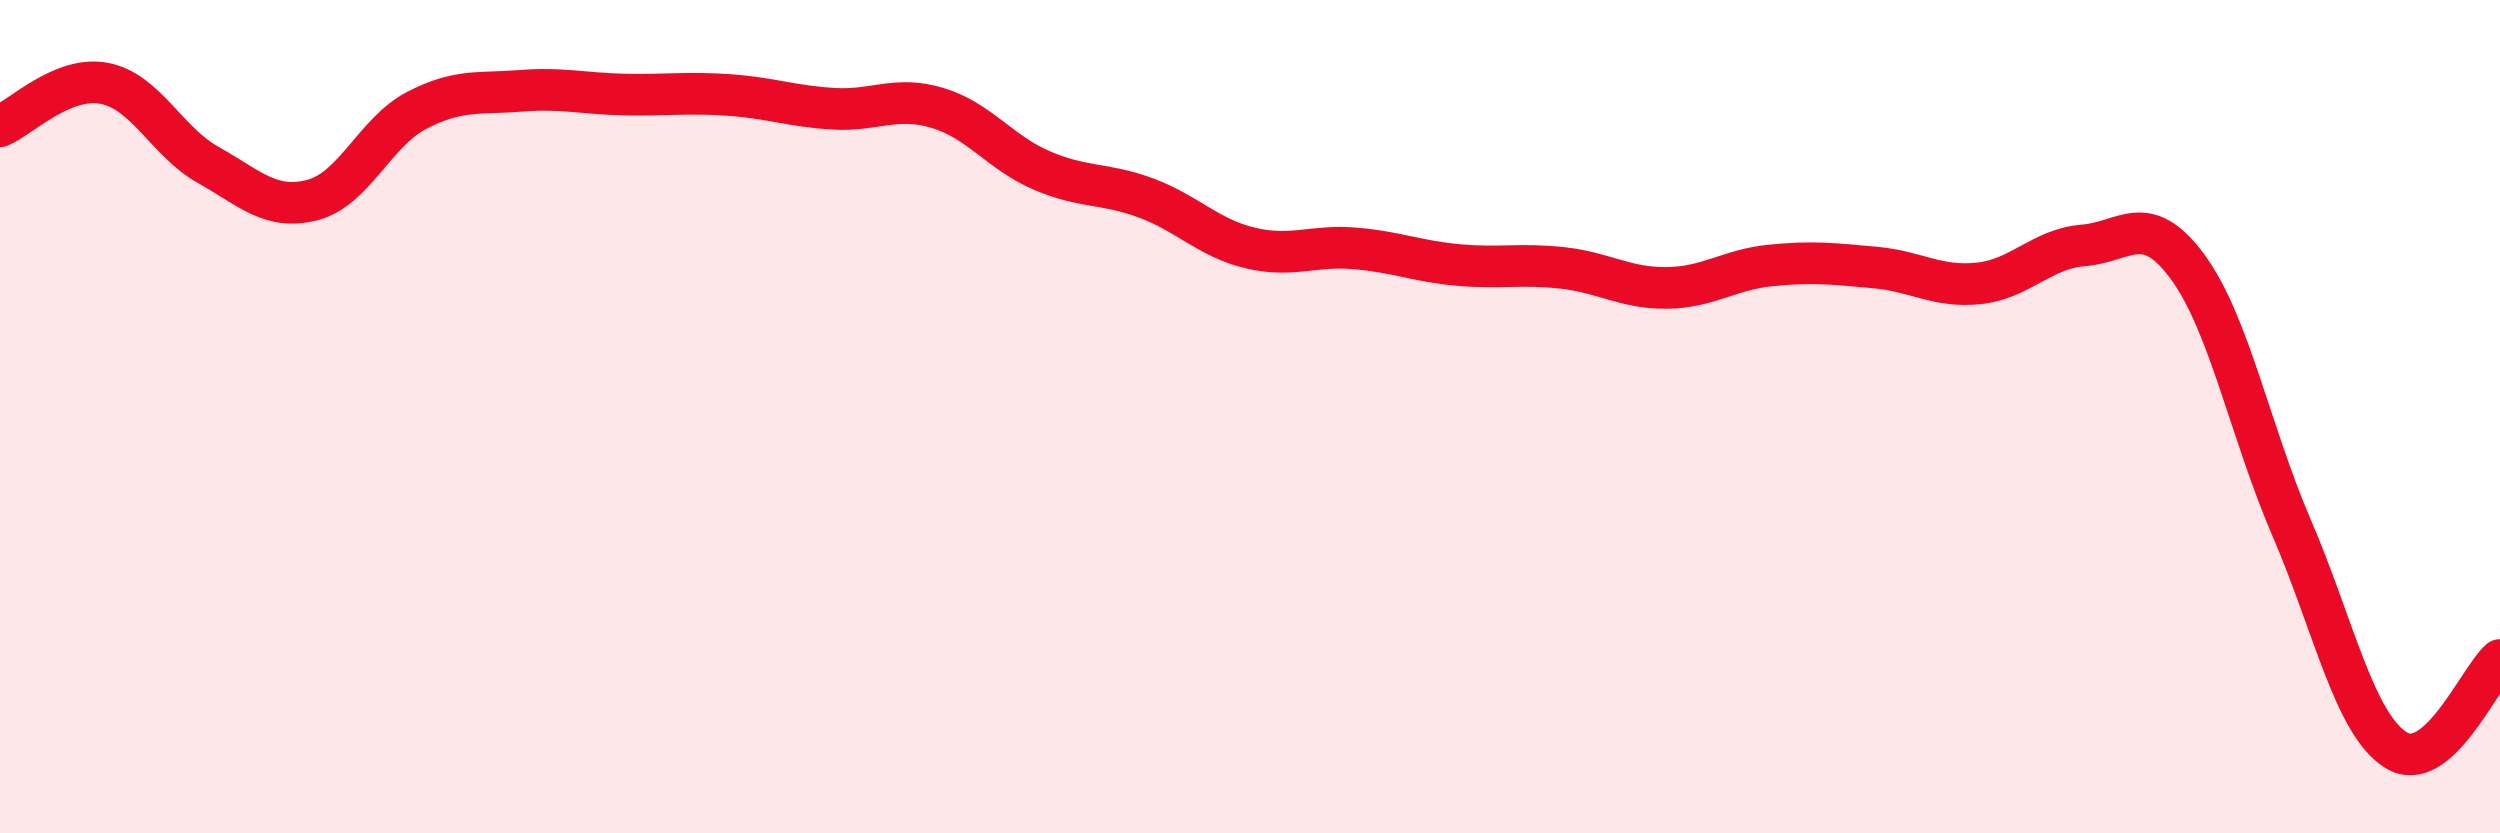
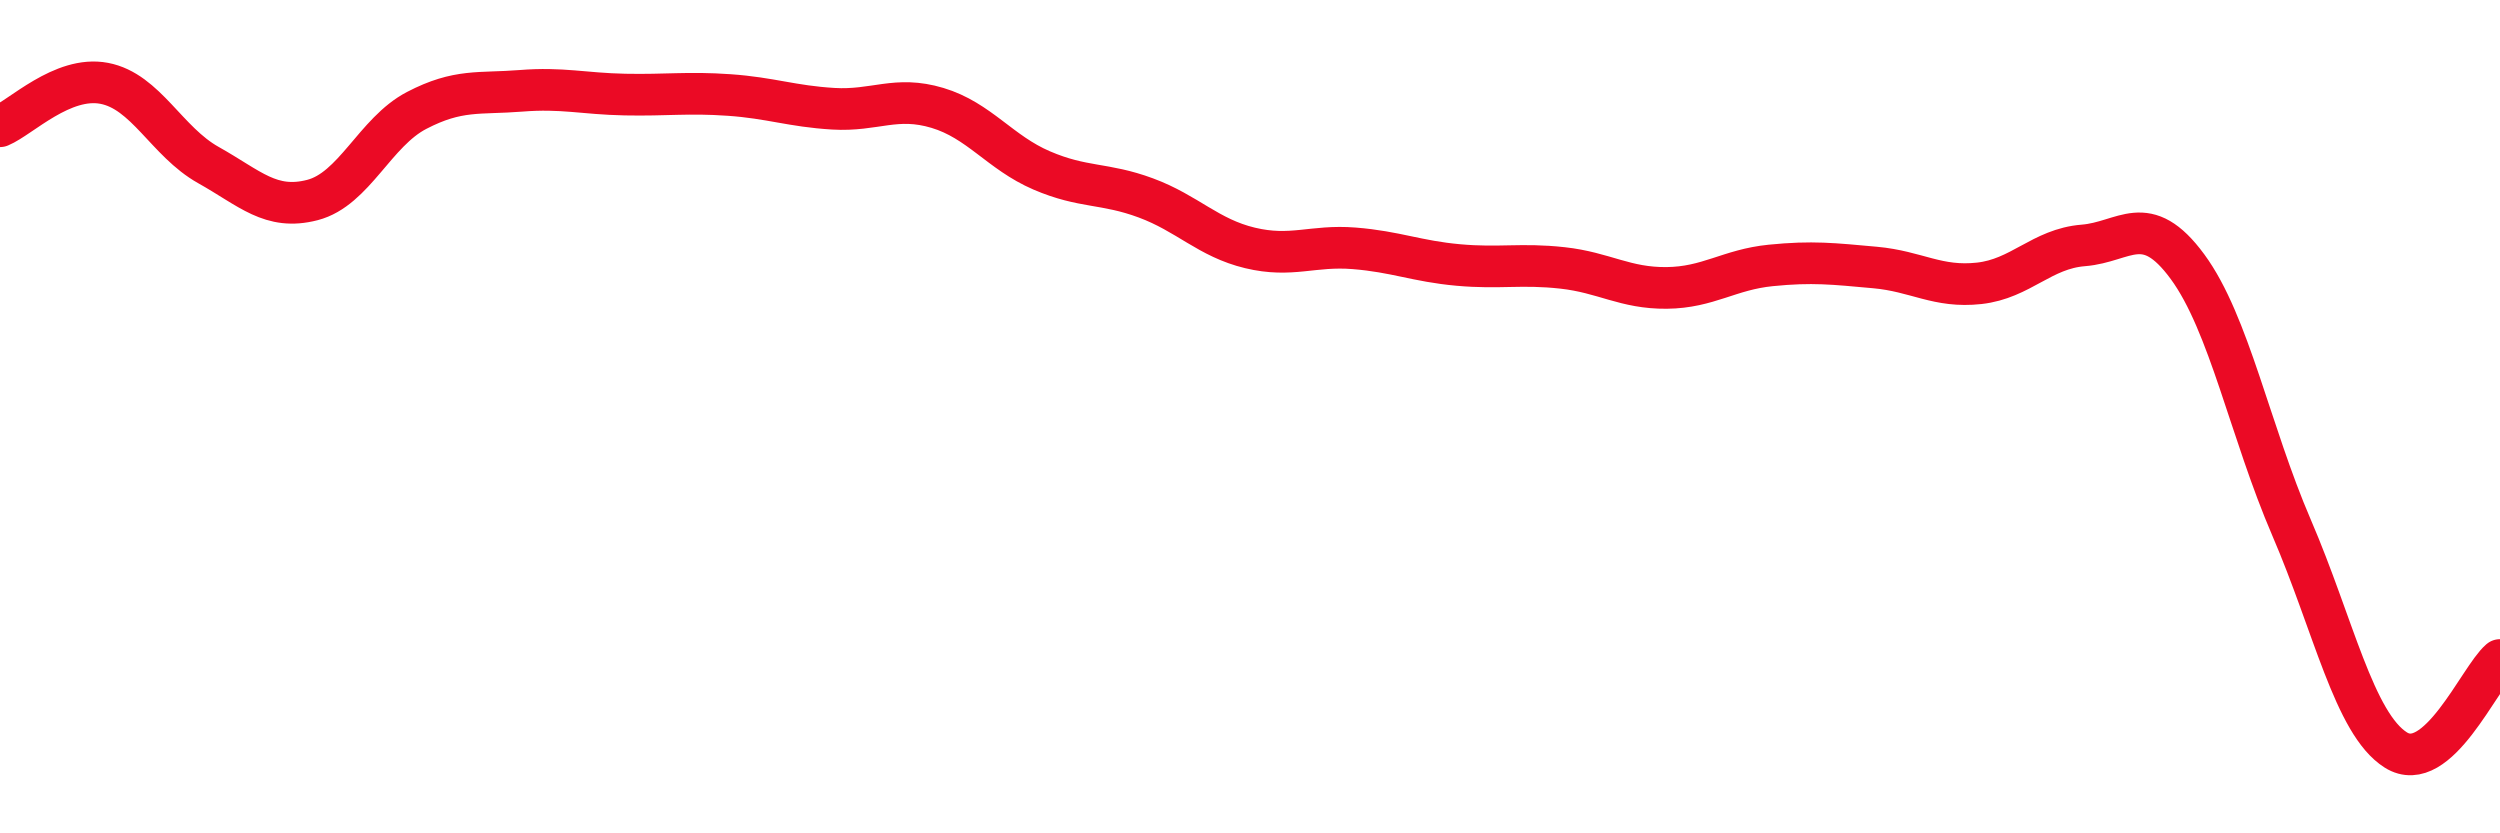
<svg xmlns="http://www.w3.org/2000/svg" width="60" height="20" viewBox="0 0 60 20">
-   <path d="M 0,3.03 C 0.5,2.82 1.5,1.81 2.5,2 C 3.5,2.19 4,3.4 5,3.96 C 6,4.52 6.5,5.06 7.5,4.8 C 8.5,4.54 9,3.17 10,2.65 C 11,2.13 11.5,2.26 12.5,2.18 C 13.5,2.1 14,2.25 15,2.27 C 16,2.29 16.5,2.21 17.5,2.28 C 18.5,2.35 19,2.55 20,2.61 C 21,2.67 21.5,2.29 22.5,2.59 C 23.5,2.89 24,3.66 25,4.09 C 26,4.52 26.5,4.38 27.5,4.75 C 28.5,5.12 29,5.71 30,5.95 C 31,6.19 31.5,5.88 32.5,5.96 C 33.5,6.04 34,6.27 35,6.36 C 36,6.45 36.5,6.32 37.5,6.43 C 38.5,6.54 39,6.92 40,6.91 C 41,6.9 41.5,6.47 42.5,6.37 C 43.5,6.27 44,6.33 45,6.42 C 46,6.51 46.5,6.91 47.5,6.8 C 48.5,6.69 49,5.97 50,5.89 C 51,5.81 51.5,5.04 52.5,6.4 C 53.5,7.76 54,10.35 55,12.67 C 56,14.99 56.5,17.37 57.5,18 C 58.5,18.63 59.5,16.27 60,15.84L60 20L0 20Z" fill="#EB0A25" opacity="0.1" stroke-linecap="round" stroke-linejoin="round" />
  <path d="M 0,3.03 C 0.5,2.82 1.5,1.81 2.5,2 C 3.5,2.19 4,3.4 5,3.96 C 6,4.52 6.5,5.06 7.5,4.8 C 8.5,4.54 9,3.17 10,2.65 C 11,2.13 11.5,2.26 12.5,2.18 C 13.5,2.1 14,2.25 15,2.27 C 16,2.29 16.5,2.21 17.5,2.28 C 18.5,2.35 19,2.55 20,2.61 C 21,2.67 21.5,2.29 22.5,2.59 C 23.5,2.89 24,3.66 25,4.09 C 26,4.52 26.5,4.38 27.5,4.75 C 28.5,5.12 29,5.71 30,5.95 C 31,6.19 31.5,5.88 32.5,5.96 C 33.5,6.04 34,6.27 35,6.36 C 36,6.45 36.5,6.32 37.5,6.43 C 38.5,6.54 39,6.92 40,6.91 C 41,6.9 41.5,6.47 42.5,6.37 C 43.5,6.27 44,6.33 45,6.42 C 46,6.51 46.5,6.91 47.5,6.8 C 48.5,6.69 49,5.97 50,5.89 C 51,5.81 51.5,5.04 52.5,6.4 C 53.5,7.76 54,10.35 55,12.67 C 56,14.99 56.5,17.37 57.5,18 C 58.5,18.63 59.5,16.27 60,15.84" stroke="#EB0A25" stroke-width="1" fill="none" stroke-linecap="round" stroke-linejoin="round" />
</svg>